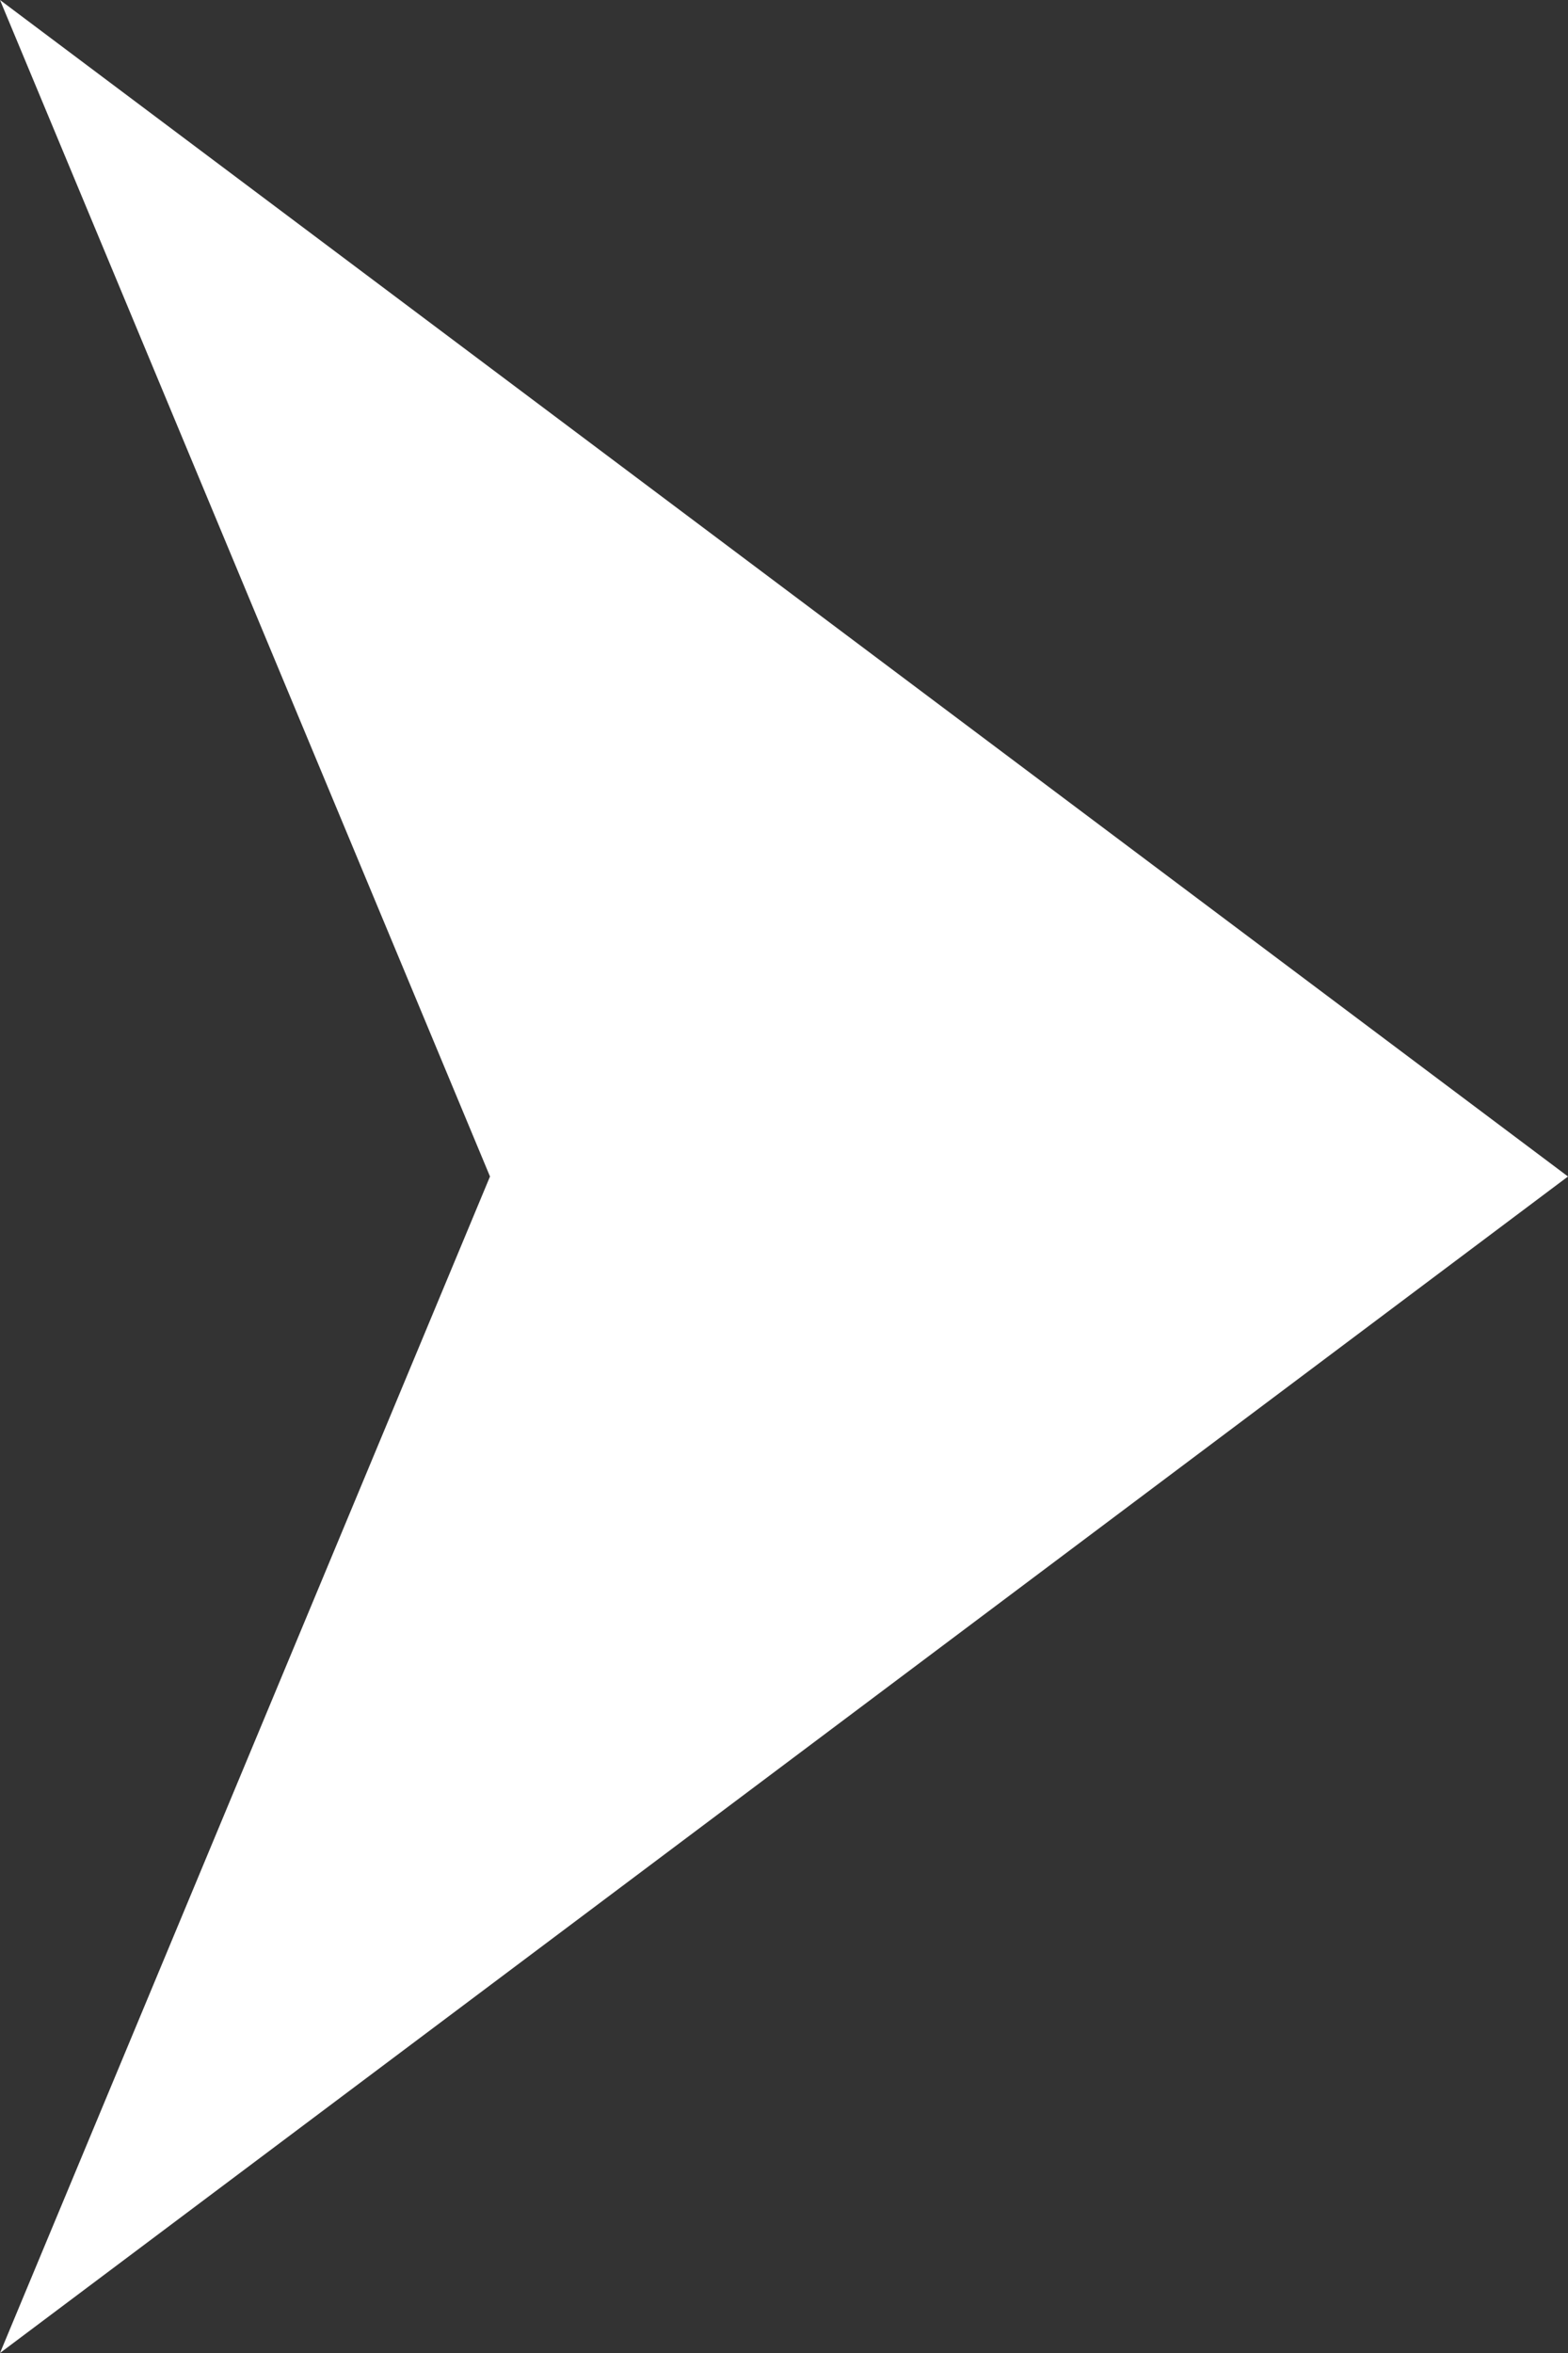
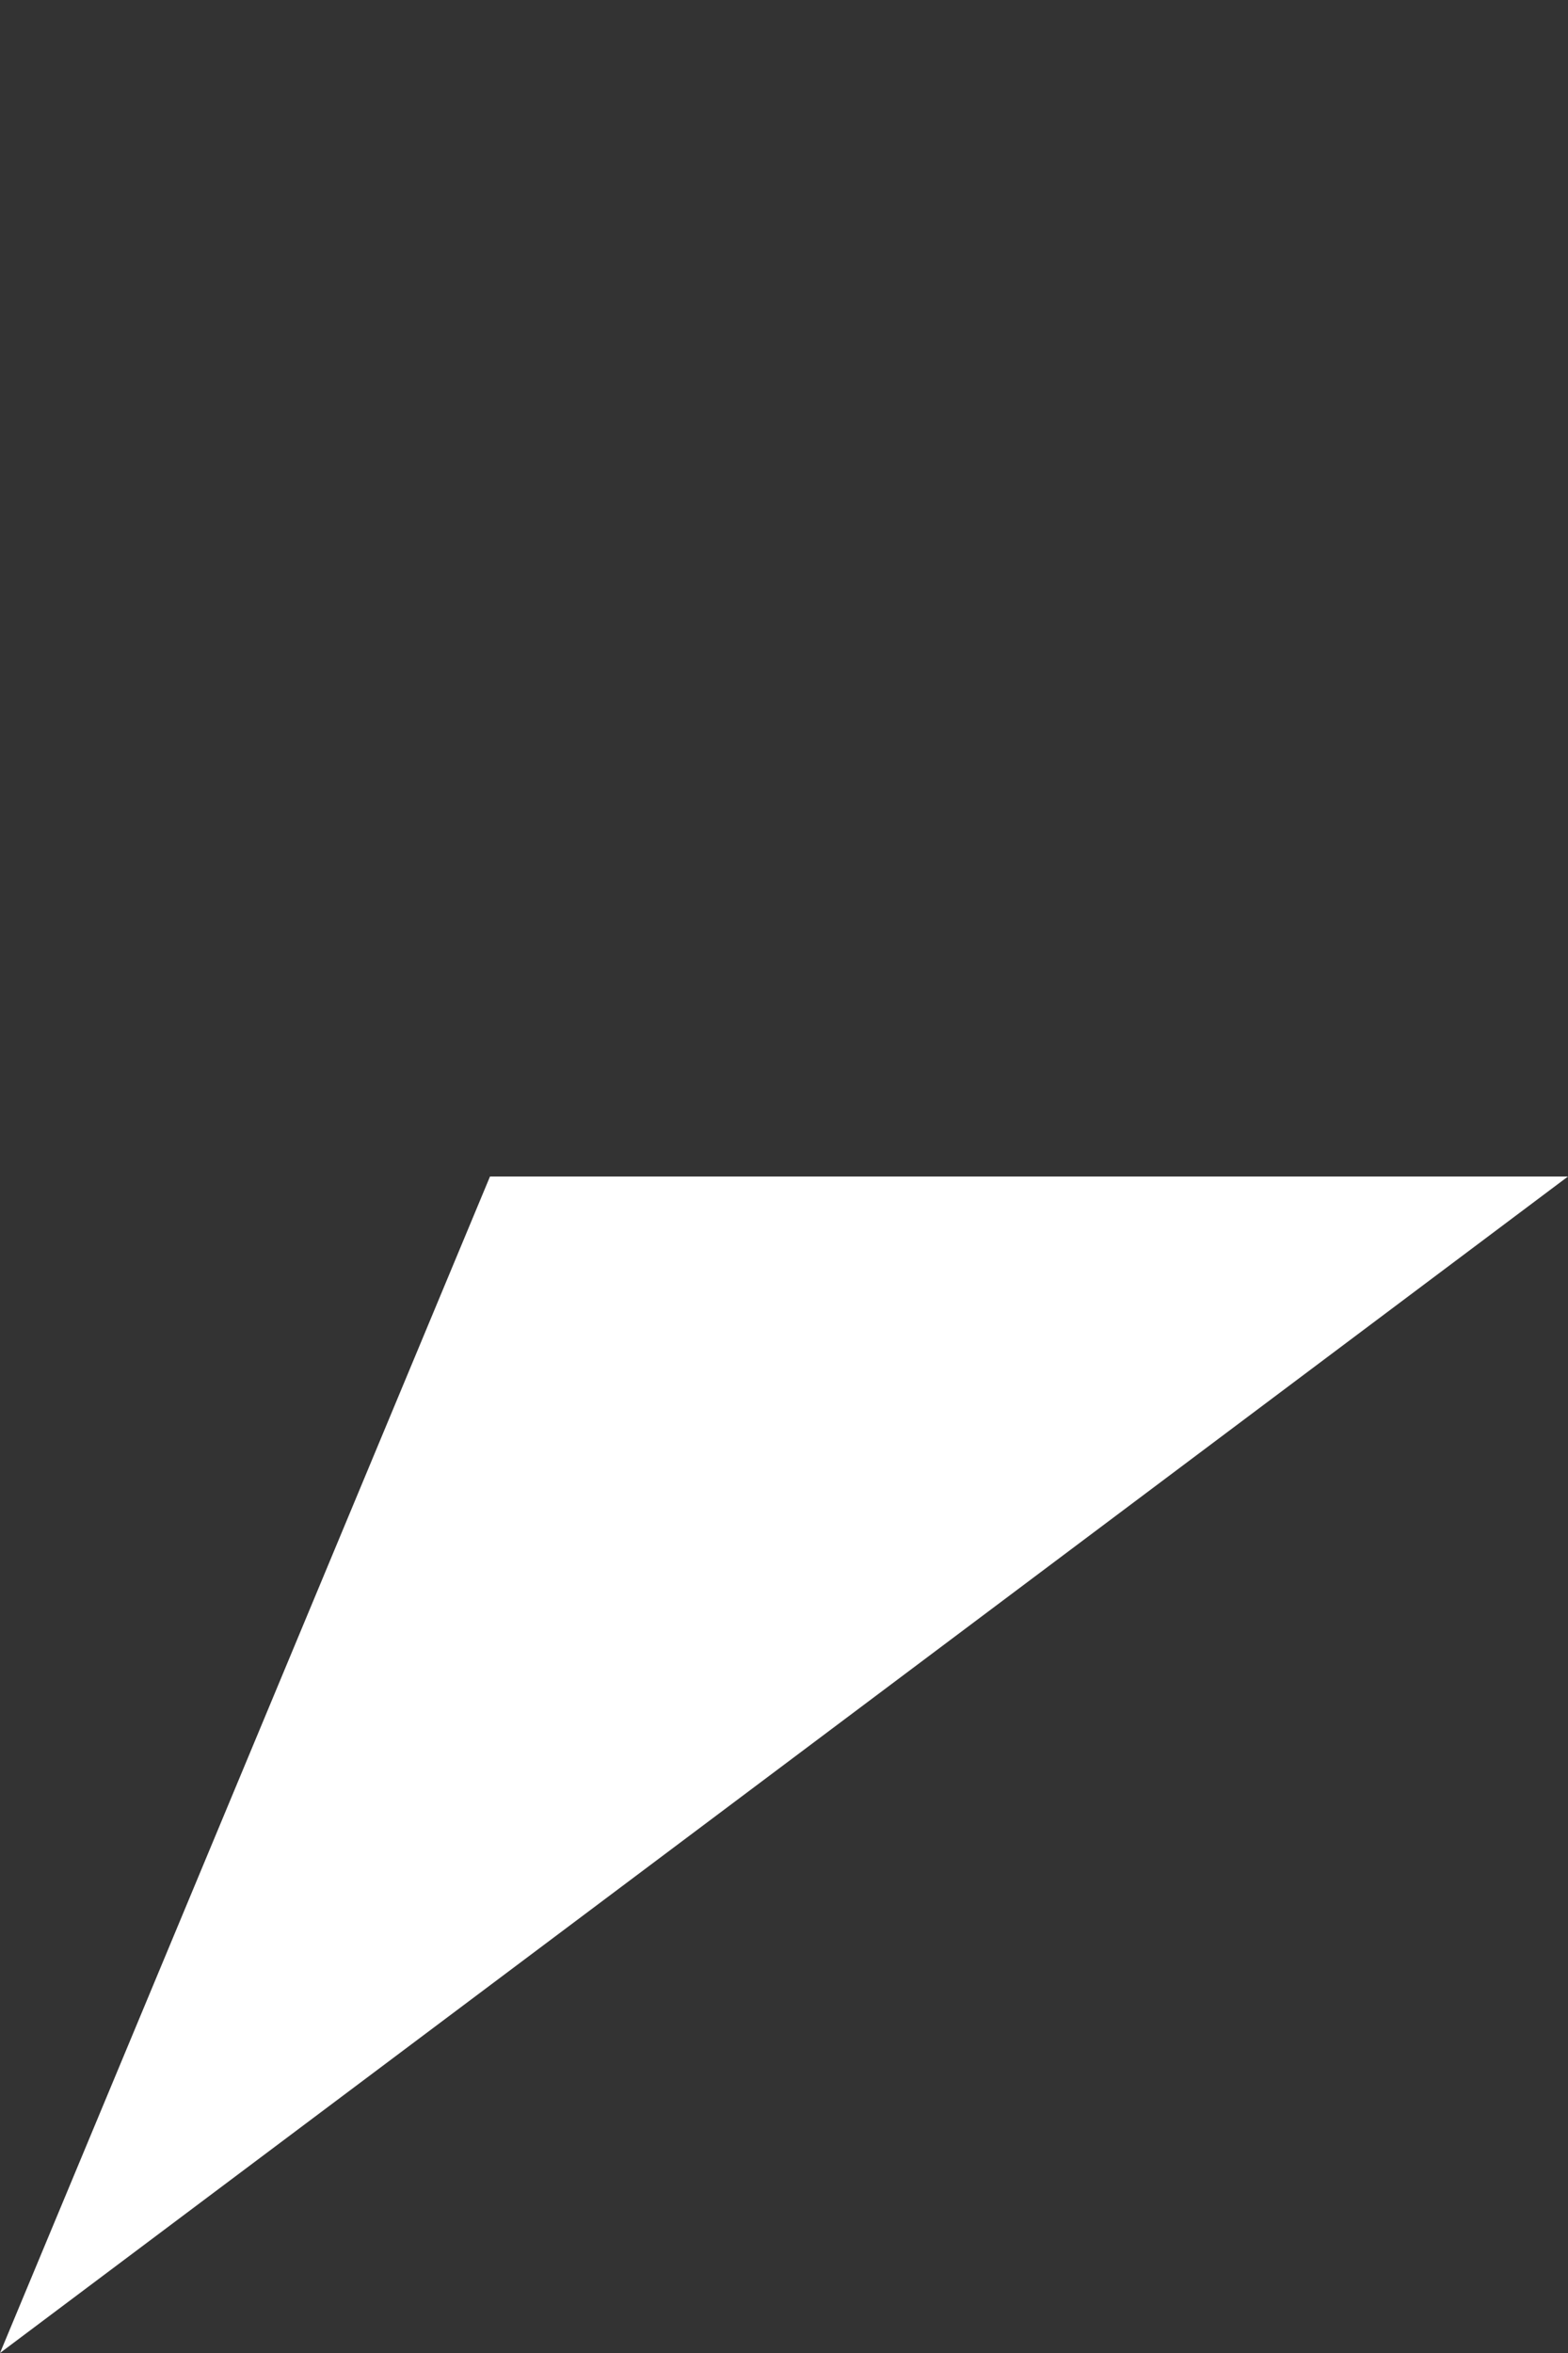
<svg xmlns="http://www.w3.org/2000/svg" width="8" height="12" viewBox="0 0 8 12" fill="none">
  <rect x="0" y="0" width="8" height="12" fill="#333333" stroke="none" />
-   <path d="M8 6L0 -0L2.5 6L0 12L8 6Z" fill="white" />
+   <path d="M8 6L2.5 6L0 12L8 6Z" fill="white" />
</svg>